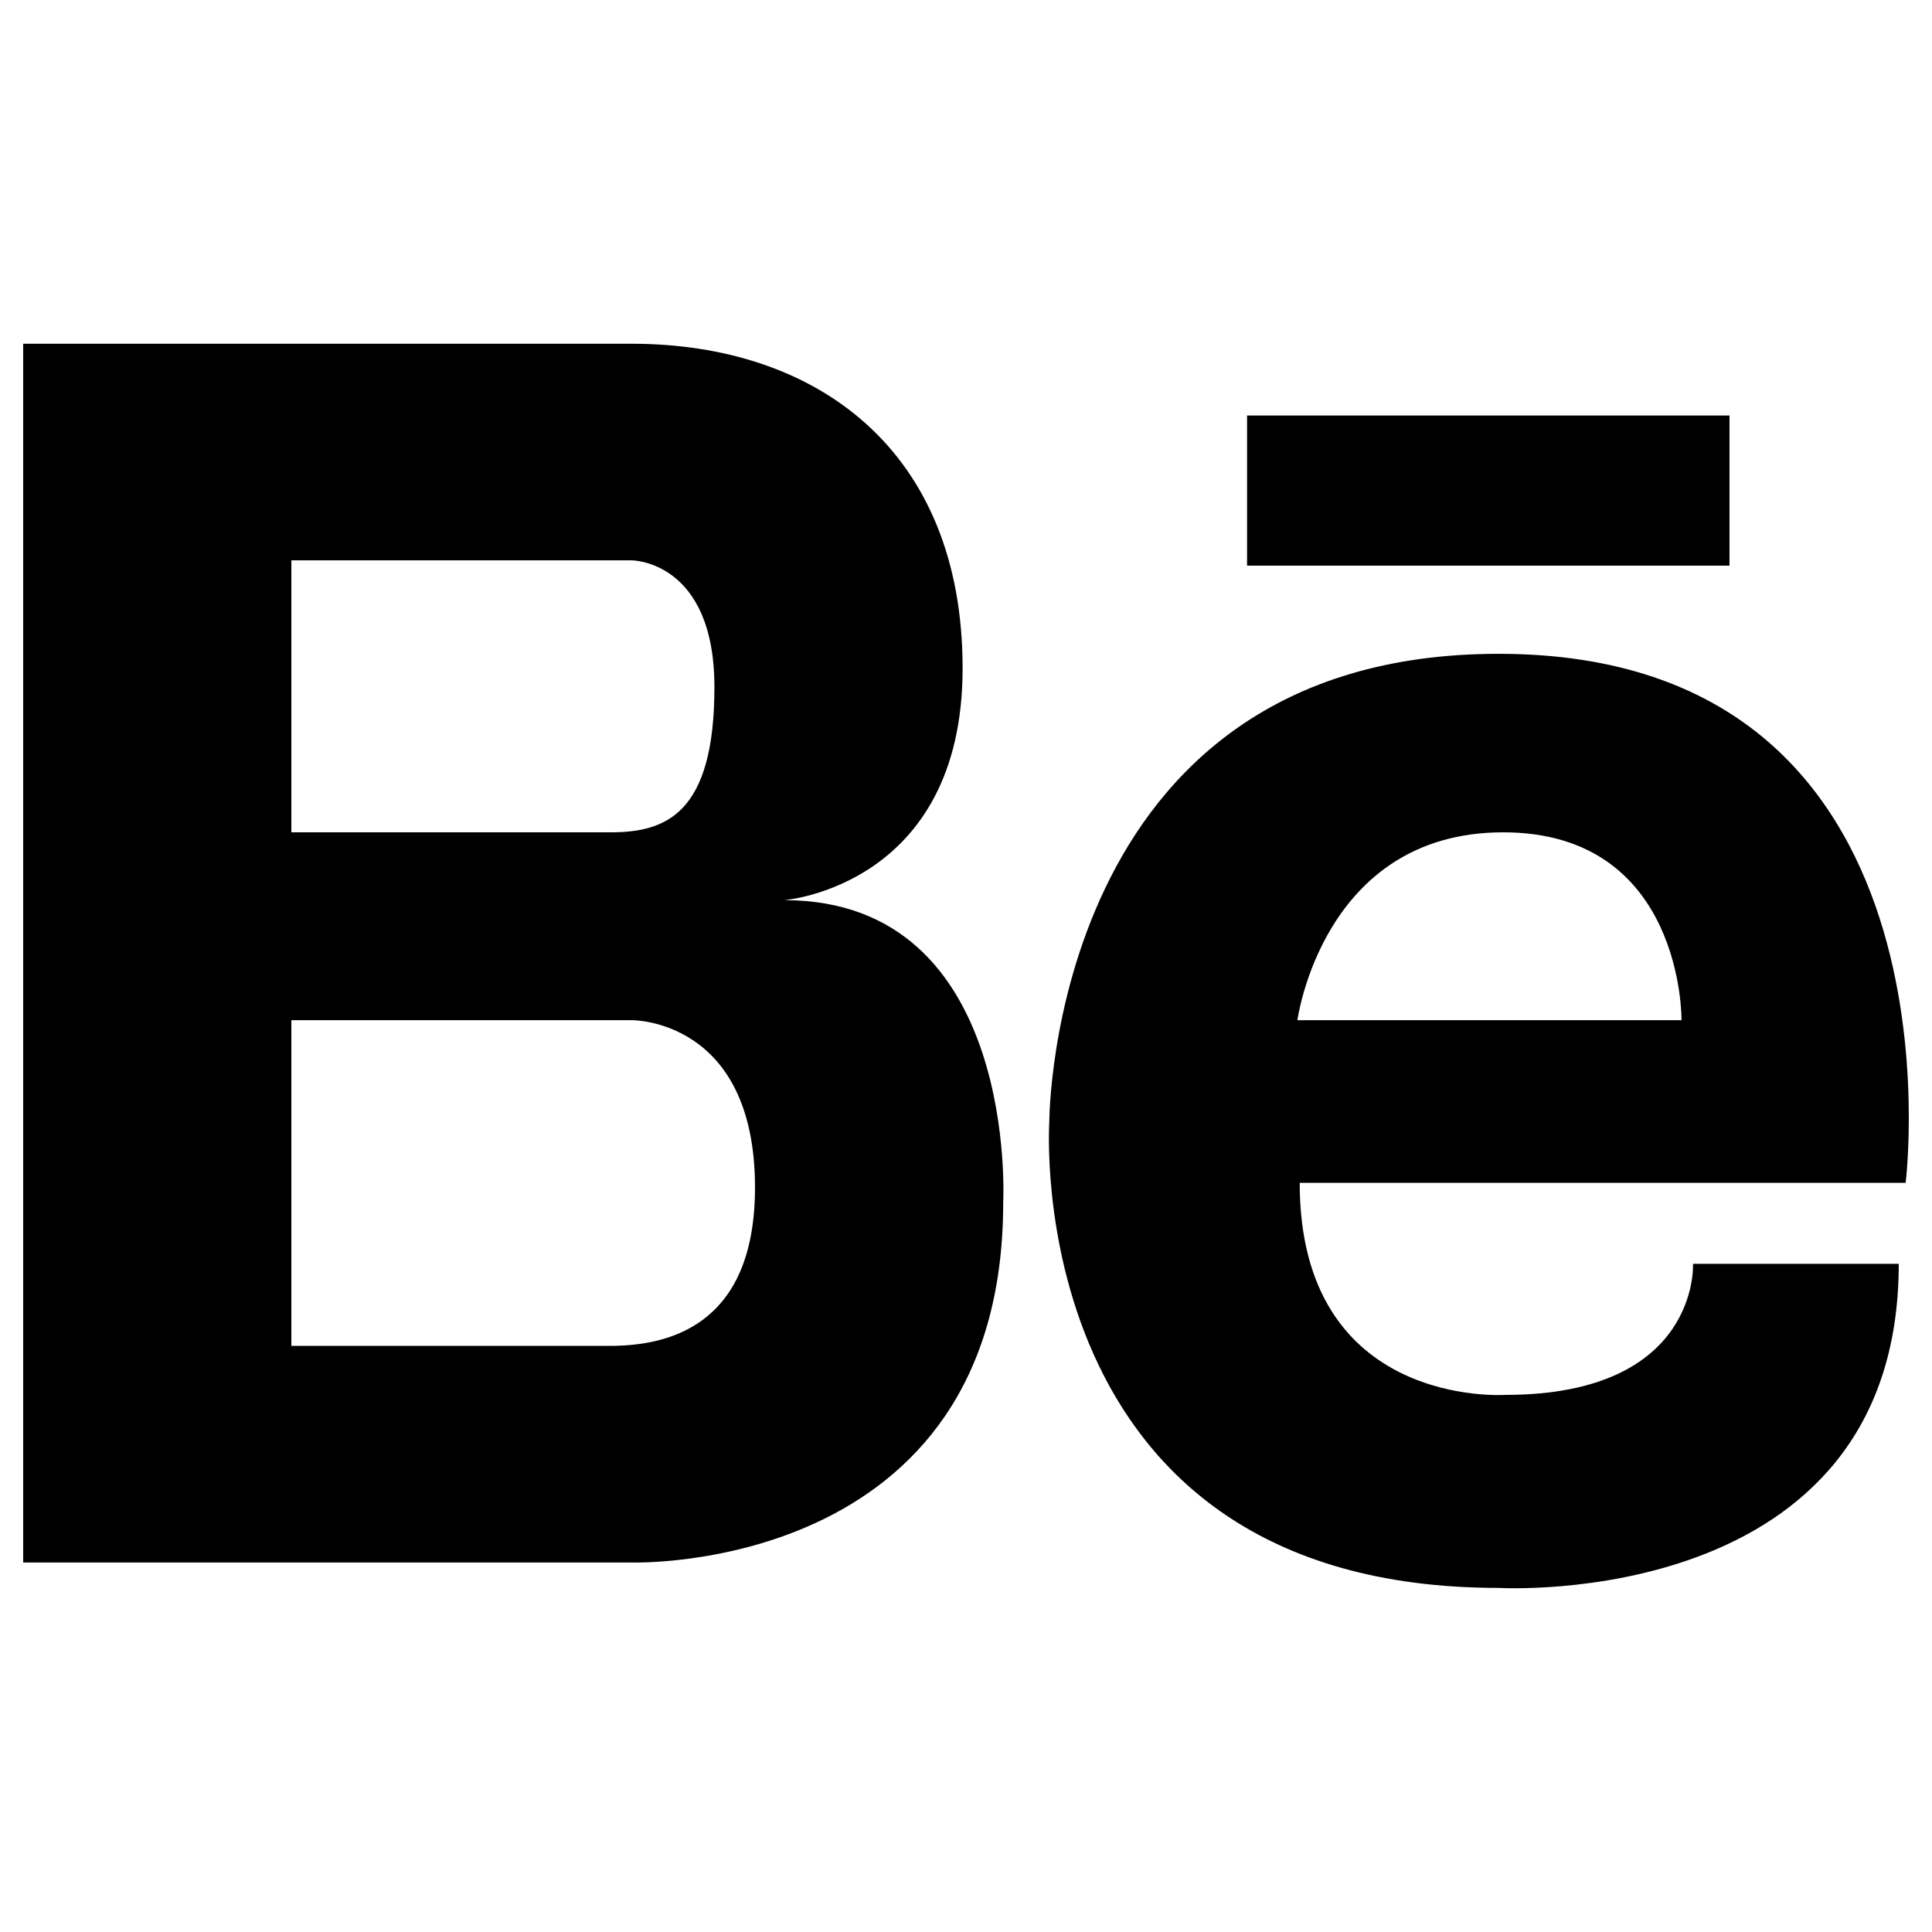
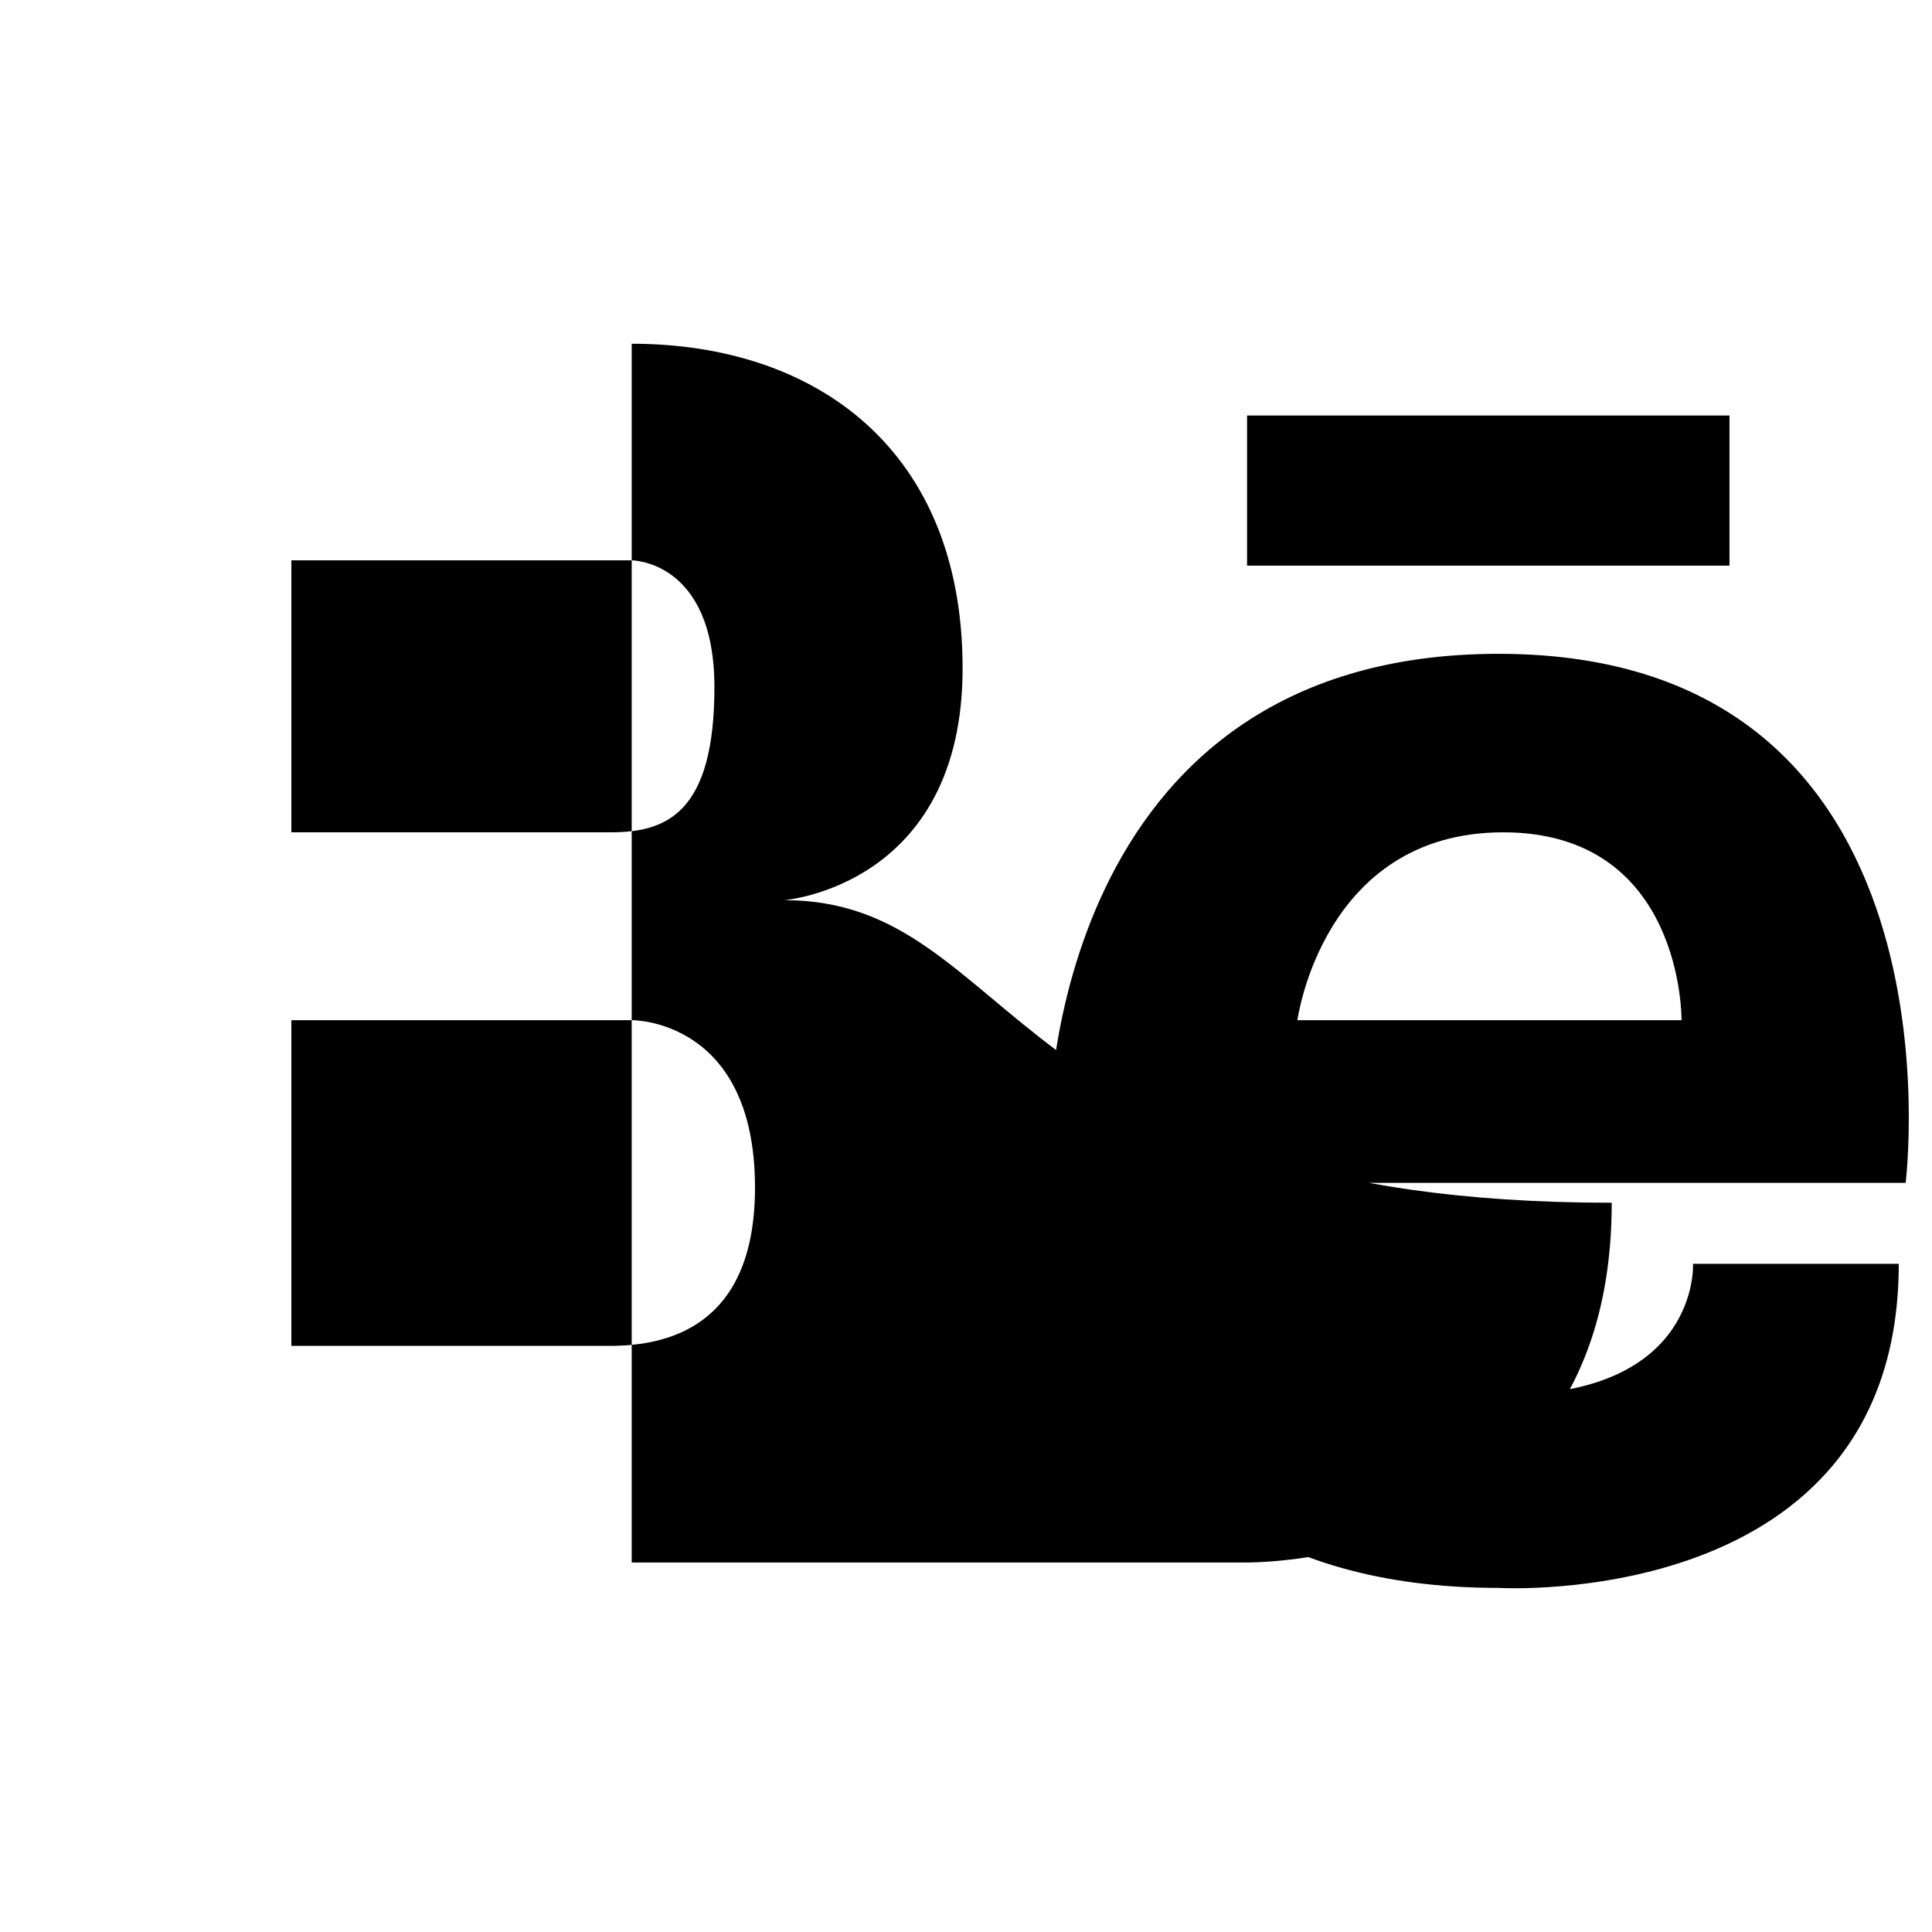
<svg xmlns="http://www.w3.org/2000/svg" version="1.1" id="Calque_5" x="0px" y="0px" width="1000px" height="1000px" viewBox="0 0 1000 1000" style="enable-background:new 0 0 1000 1000;" xml:space="preserve">
-   <path d="M405.905,465.921c0,0,92.338-7.168,92.338-120.036c0-112.887-75.544-167.959-171.275-167.959H12V808.74h314.968  c0,0,192.283,6.31,192.283-186.201C519.251,622.538,527.637,465.921,405.905,465.921z M150.813,290.032h176.155  c0,0,42.814,0,42.814,65.632c0,65.633-25.162,75.145-53.736,75.145H150.813V290.032z M318.076,696.614H150.813V528.046h176.155  c0,0,63.821-0.877,63.821,86.62C390.789,688.438,343.124,696.042,318.076,696.614z M775.697,338.414  c-232.771,0-232.581,242.34-232.581,242.34s-15.956,241.14,232.581,241.14c0,0,207.093,12.362,207.093-167.731H876.309  c0,0,3.526,67.825-97.067,67.825c0,0-106.52,7.434-106.52-109.743h313.633C986.355,612.245,1020.687,338.414,775.697,338.414z   M870.361,528.046H671.54c0,0,13-97.237,106.502-97.237C871.523,430.809,870.361,528.046,870.361,528.046z M895.18,215.06H645.482  v77.718H895.18V215.06z" />
+   <path d="M405.905,465.921c0,0,92.338-7.168,92.338-120.036c0-112.887-75.544-167.959-171.275-167.959V808.74h314.968  c0,0,192.283,6.31,192.283-186.201C519.251,622.538,527.637,465.921,405.905,465.921z M150.813,290.032h176.155  c0,0,42.814,0,42.814,65.632c0,65.633-25.162,75.145-53.736,75.145H150.813V290.032z M318.076,696.614H150.813V528.046h176.155  c0,0,63.821-0.877,63.821,86.62C390.789,688.438,343.124,696.042,318.076,696.614z M775.697,338.414  c-232.771,0-232.581,242.34-232.581,242.34s-15.956,241.14,232.581,241.14c0,0,207.093,12.362,207.093-167.731H876.309  c0,0,3.526,67.825-97.067,67.825c0,0-106.52,7.434-106.52-109.743h313.633C986.355,612.245,1020.687,338.414,775.697,338.414z   M870.361,528.046H671.54c0,0,13-97.237,106.502-97.237C871.523,430.809,870.361,528.046,870.361,528.046z M895.18,215.06H645.482  v77.718H895.18V215.06z" />
</svg>